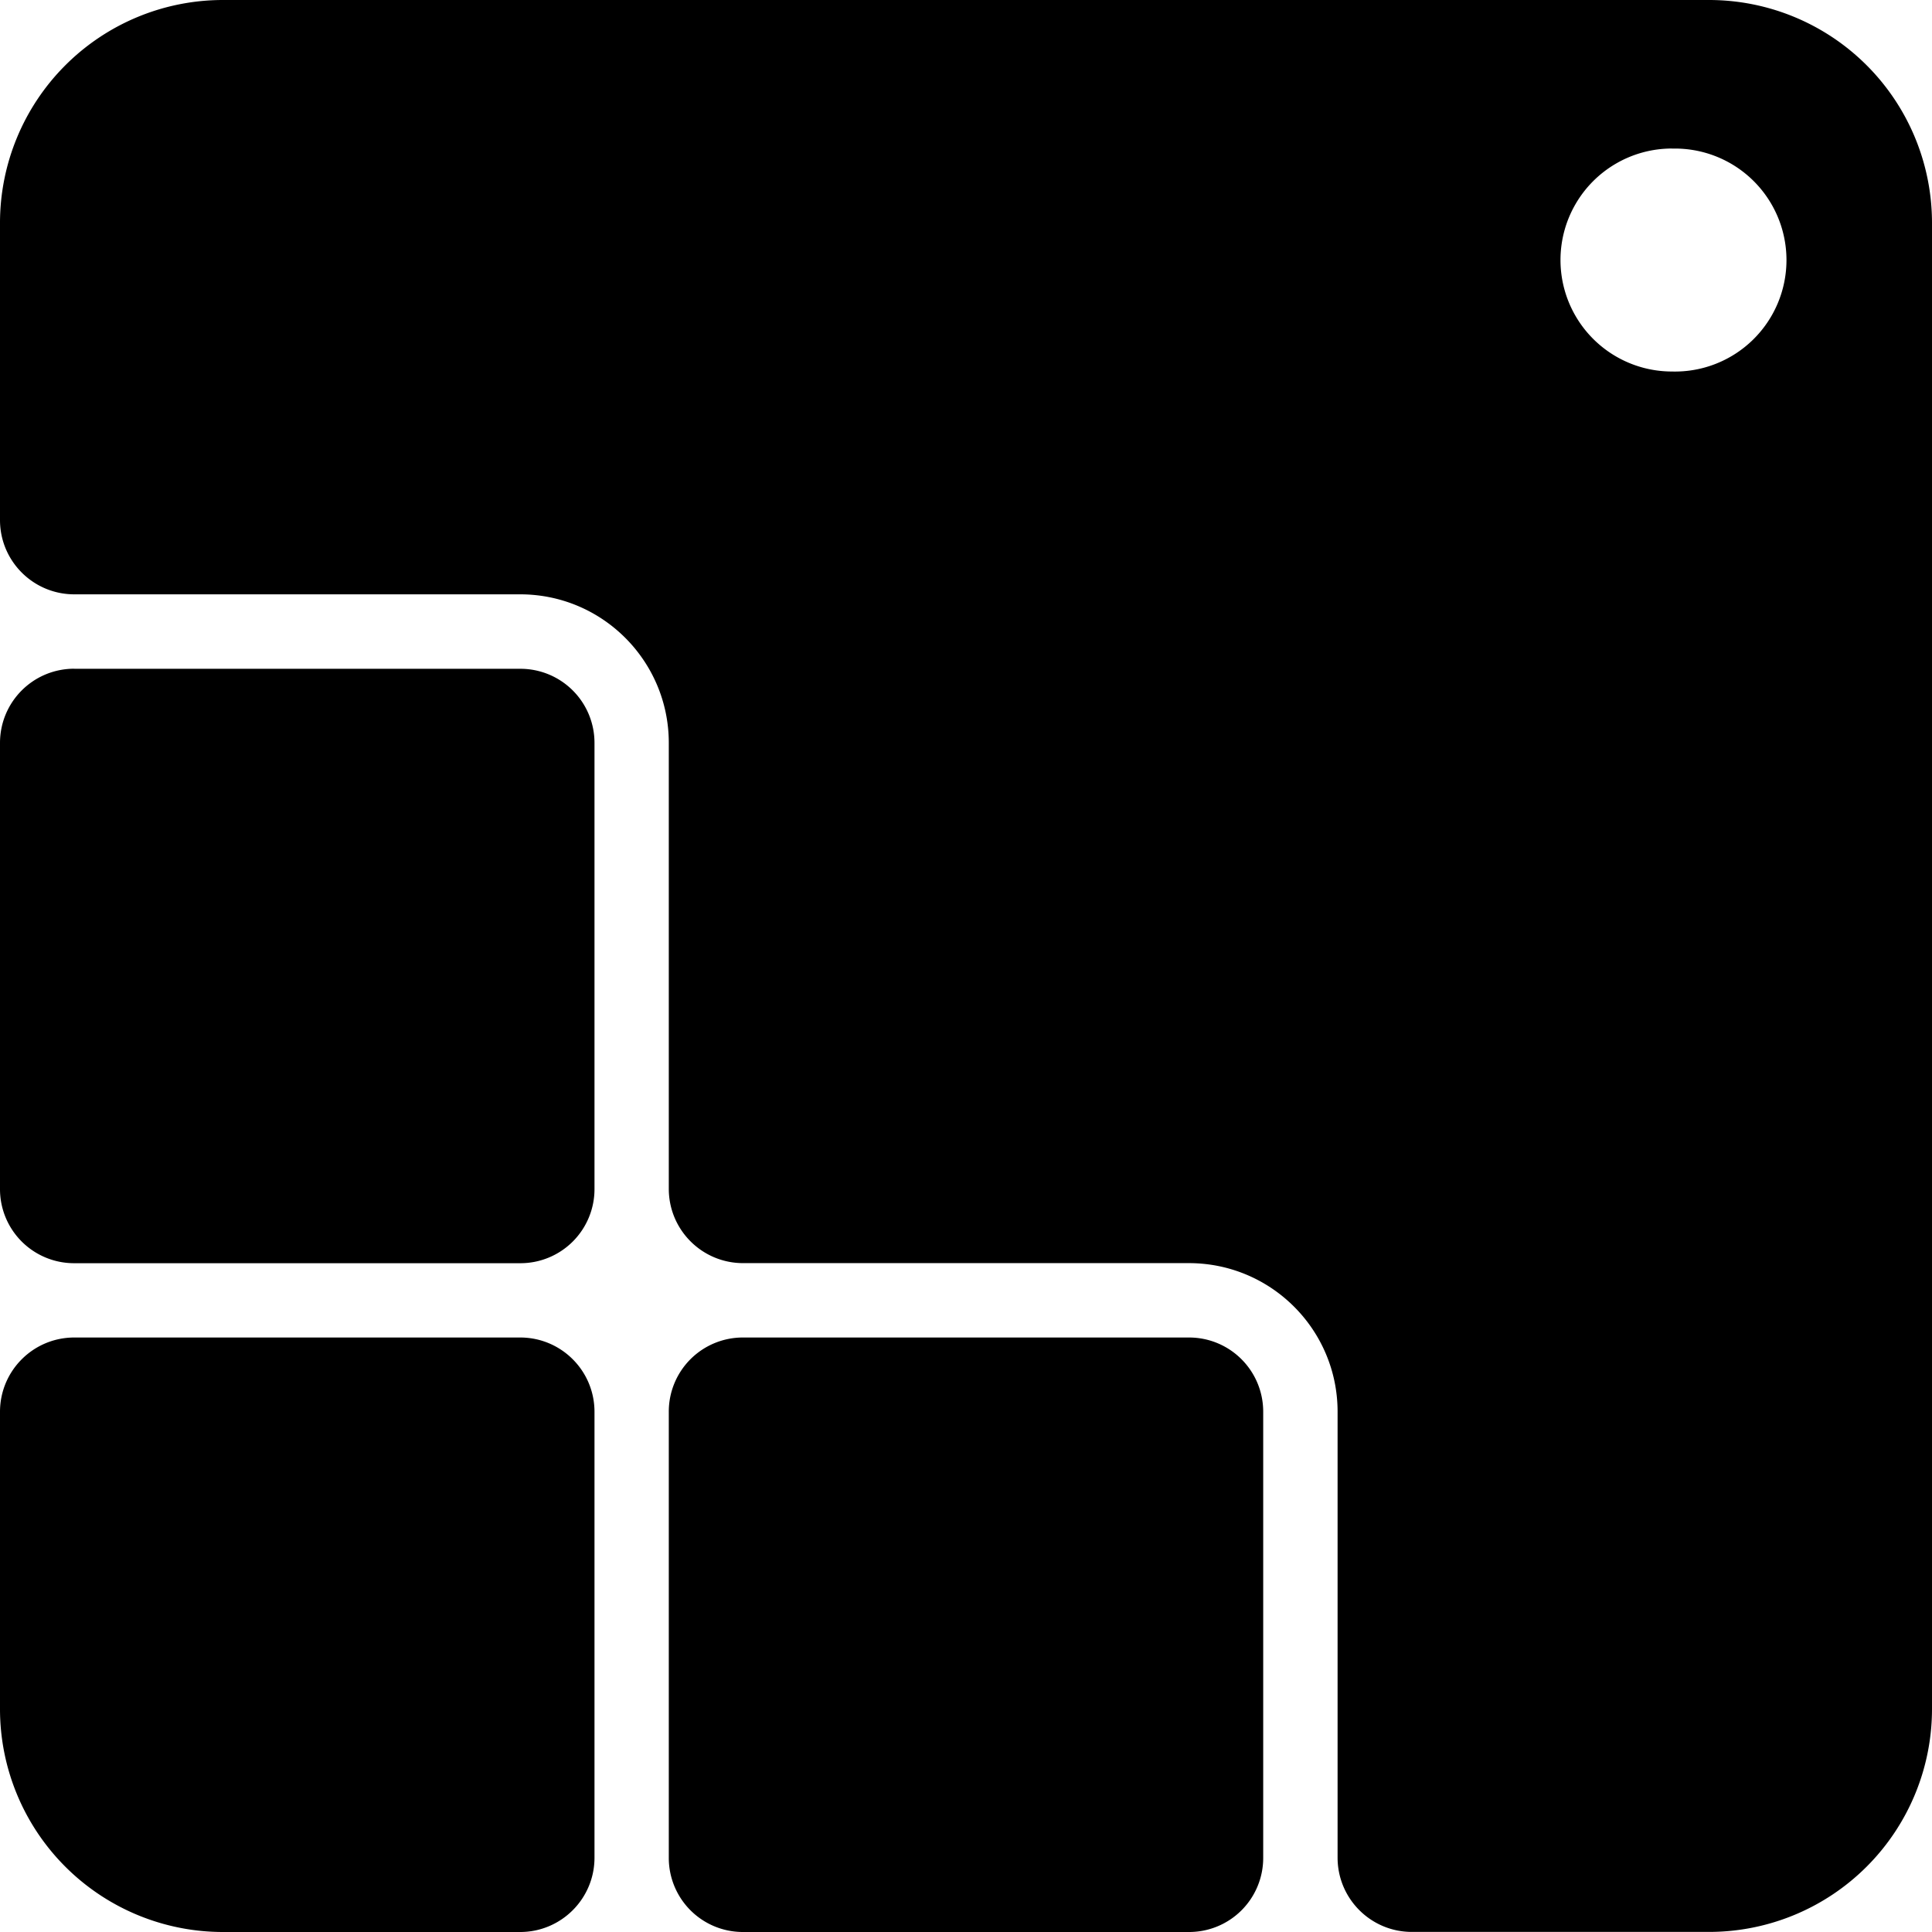
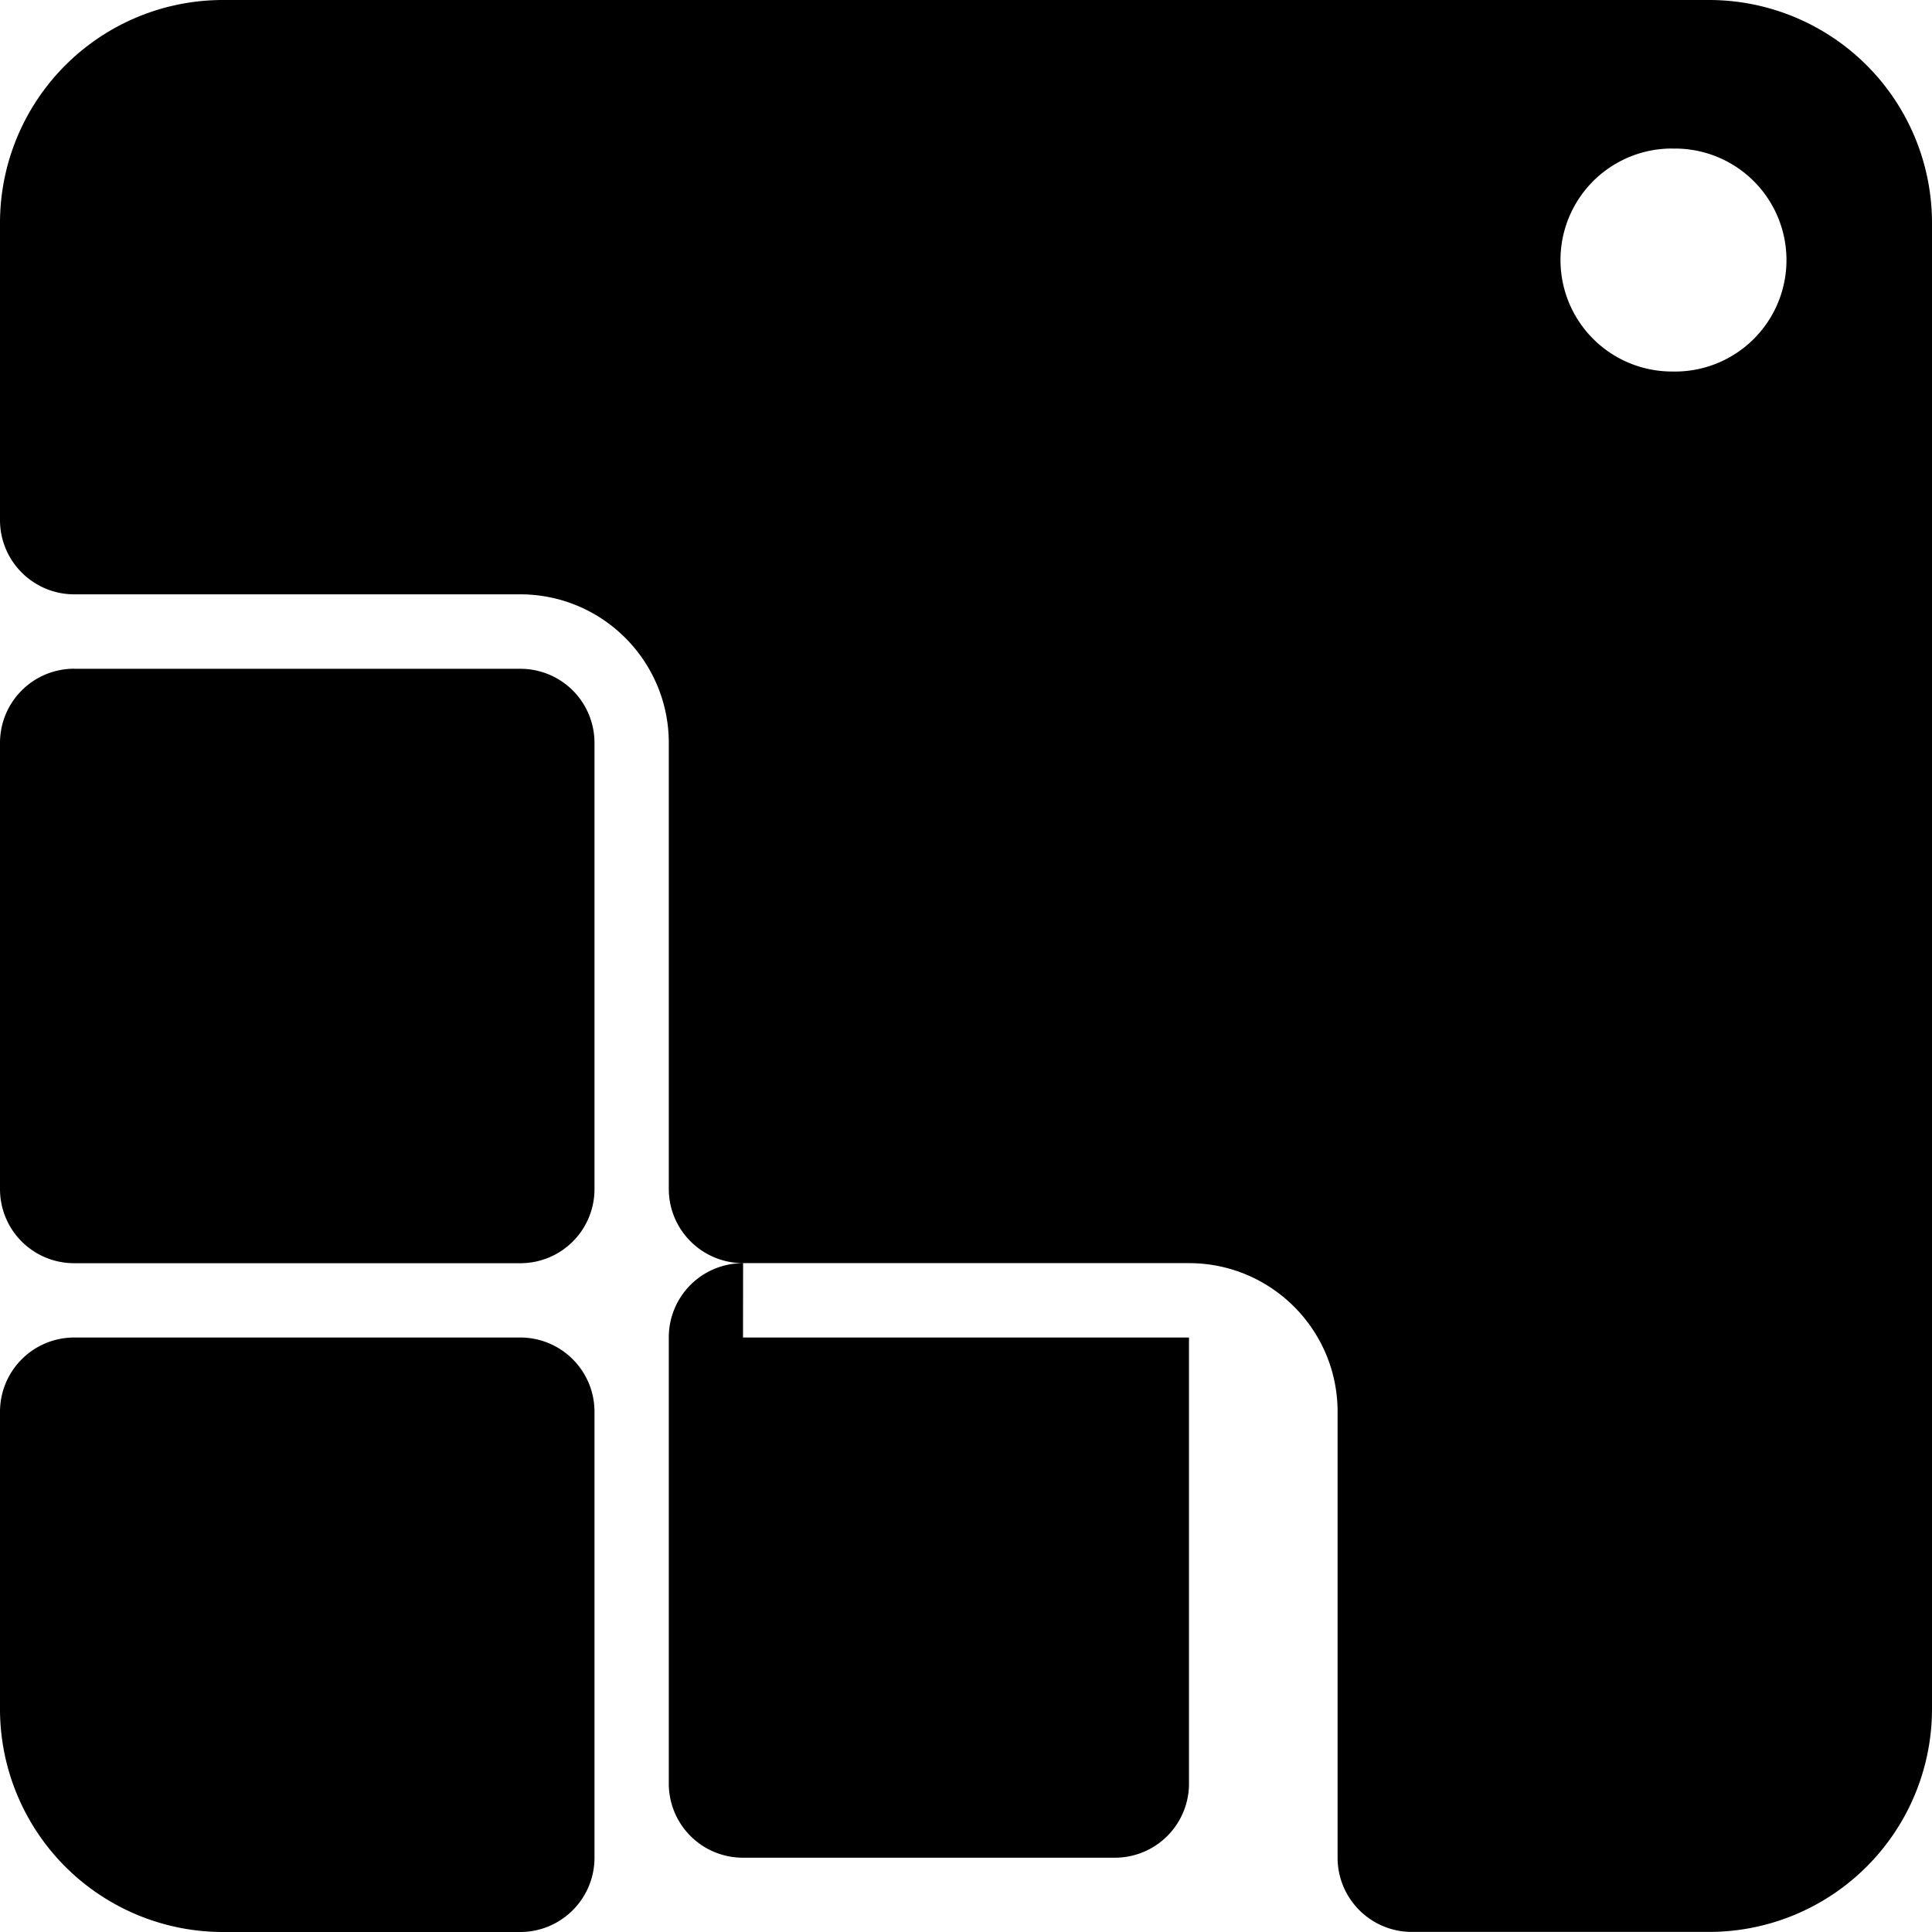
<svg xmlns="http://www.w3.org/2000/svg" width="200" height="200" viewBox="0 0 24 24">
-   <path fill="currentColor" d="M9.23 16.615h5.54c.51 0 .922.412.922.923v5.539a.92.92 0 0 1-.923.923H9.231a.92.92 0 0 1-.923-.923v-5.539a.92.92 0 0 1 .923-.923zM0 17.538c0-.51.413-.923.923-.923h5.539c.51 0 .923.413.923.923v5.539c0 .51-.414.923-.923.923H2.769A2.77 2.77 0 0 1 0 21.23zm.923-9.23h5.539a.92.92 0 0 1 .923.922v5.539a.92.92 0 0 1-.923.923H.923A.92.92 0 0 1 0 14.769V9.23c0-.511.412-.923.923-.923zM2.77 0A2.77 2.77 0 0 0 0 2.769V6.46c0 .51.413.923.923.923h5.539c1.02 0 1.846.827 1.846 1.846v5.539c0 .51.413.923.923.923h5.538c1.02 0 1.847.826 1.847 1.846v5.539c0 .51.413.923.923.923h3.692A2.77 2.77 0 0 0 24 21.23V2.77A2.77 2.77 0 0 0 21.23 0zm18 1.846a1.385 1.385 0 1 1 0 2.769a1.385 1.385 0 0 1 0-2.77z" />
+   <path fill="currentColor" d="M9.23 16.615h5.54v5.539a.92.92 0 0 1-.923.923H9.231a.92.92 0 0 1-.923-.923v-5.539a.92.92 0 0 1 .923-.923zM0 17.538c0-.51.413-.923.923-.923h5.539c.51 0 .923.413.923.923v5.539c0 .51-.414.923-.923.923H2.769A2.77 2.77 0 0 1 0 21.23zm.923-9.23h5.539a.92.92 0 0 1 .923.922v5.539a.92.92 0 0 1-.923.923H.923A.92.92 0 0 1 0 14.769V9.23c0-.511.412-.923.923-.923zM2.77 0A2.77 2.77 0 0 0 0 2.769V6.46c0 .51.413.923.923.923h5.539c1.02 0 1.846.827 1.846 1.846v5.539c0 .51.413.923.923.923h5.538c1.02 0 1.847.826 1.847 1.846v5.539c0 .51.413.923.923.923h3.692A2.77 2.77 0 0 0 24 21.23V2.77A2.77 2.77 0 0 0 21.23 0zm18 1.846a1.385 1.385 0 1 1 0 2.769a1.385 1.385 0 0 1 0-2.77z" />
</svg>